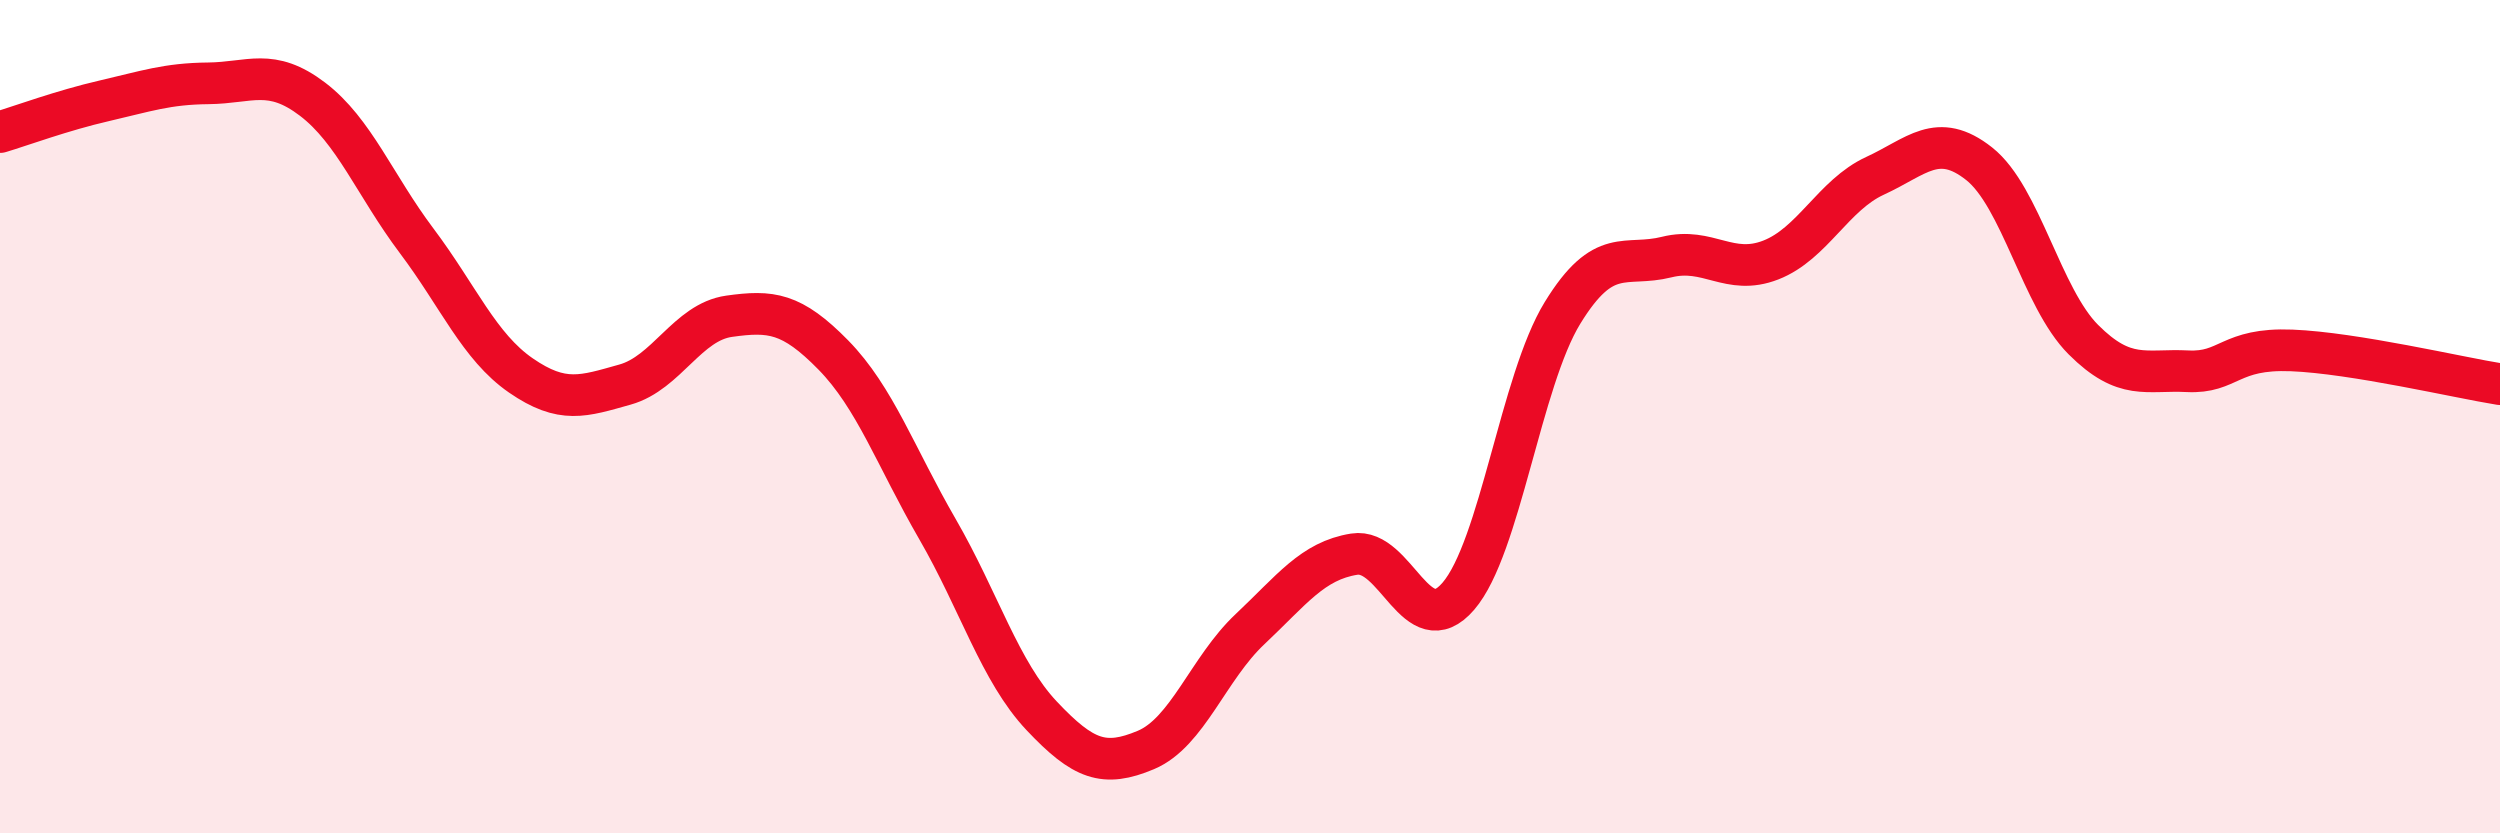
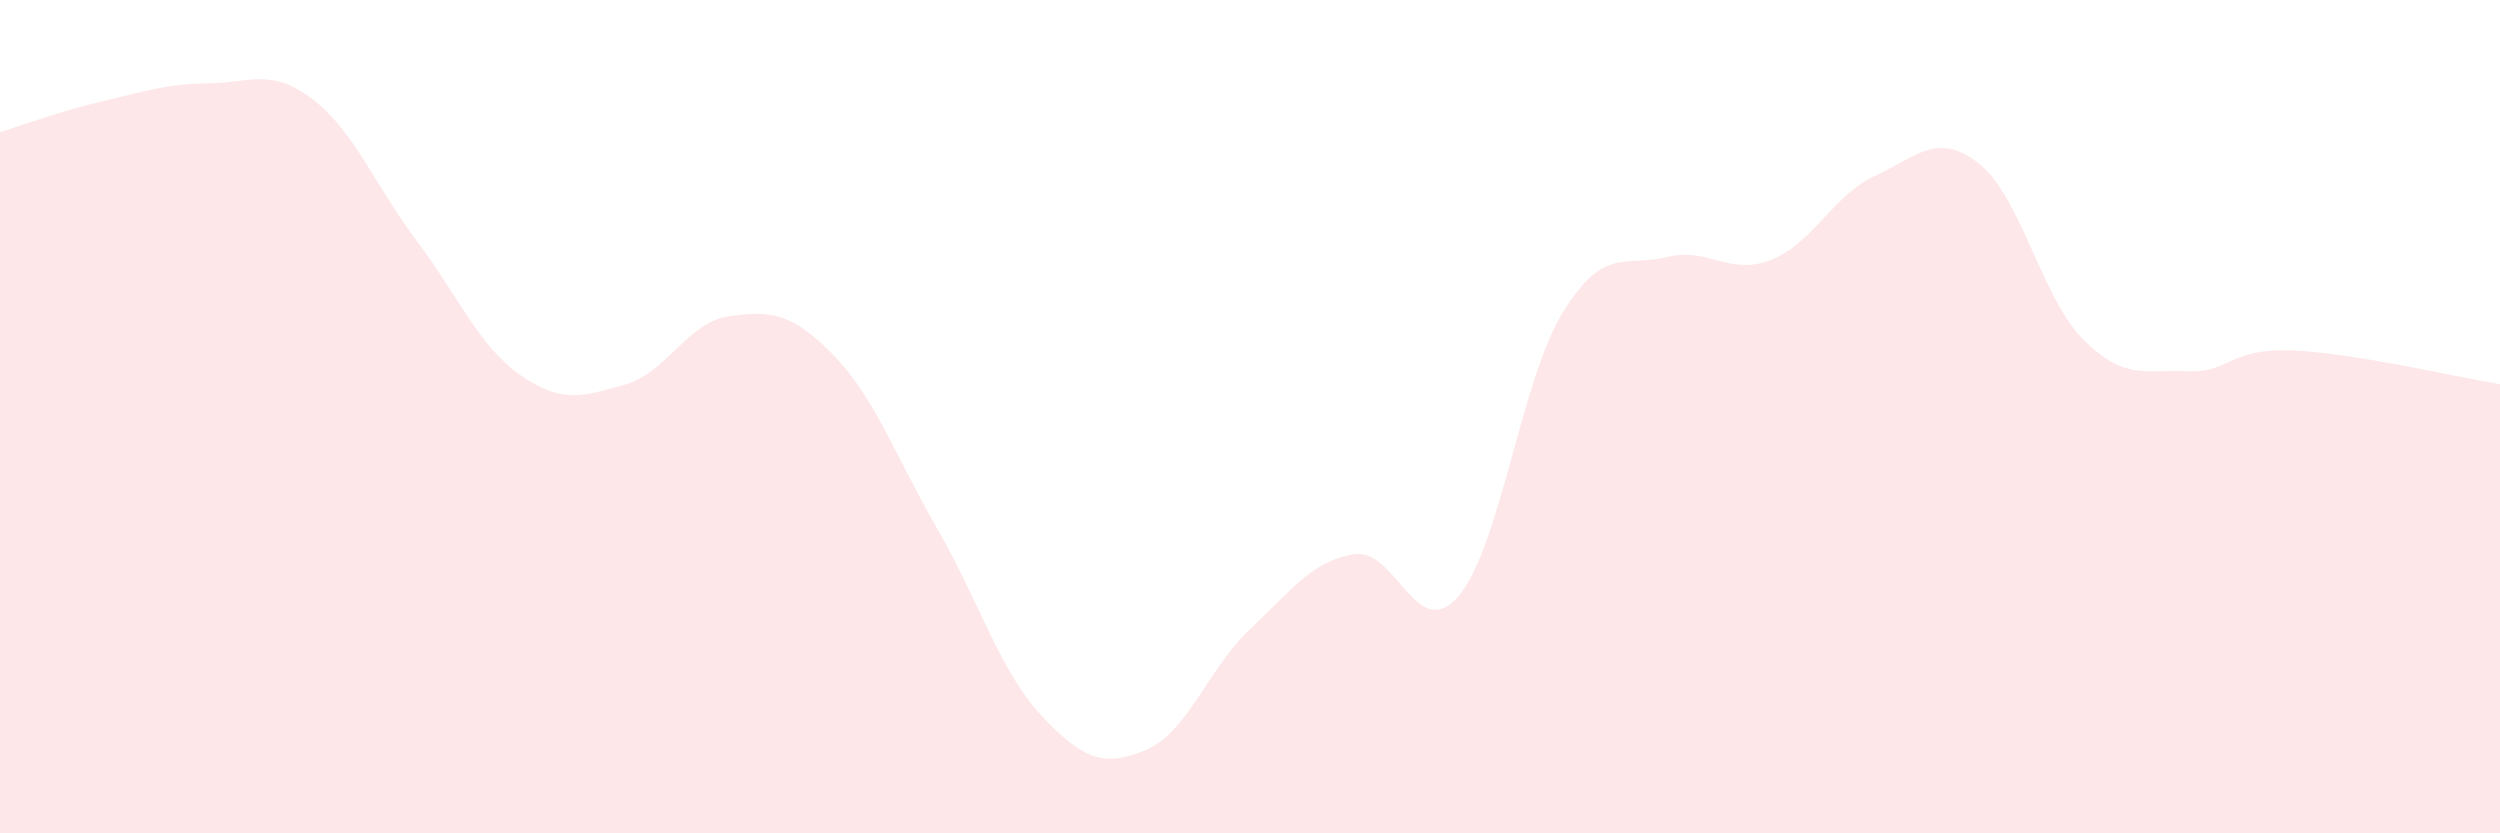
<svg xmlns="http://www.w3.org/2000/svg" width="60" height="20" viewBox="0 0 60 20">
  <path d="M 0,3.17 C 0.5,3.02 1.5,2.65 2.5,2.42 C 3.5,2.19 4,2.01 5,2 C 6,1.99 6.5,1.62 7.5,2.38 C 8.5,3.14 9,4.45 10,5.78 C 11,7.11 11.5,8.32 12.5,9.01 C 13.5,9.7 14,9.51 15,9.23 C 16,8.95 16.5,7.73 17.5,7.59 C 18.5,7.45 19,7.5 20,8.52 C 21,9.54 21.5,10.97 22.5,12.7 C 23.5,14.43 24,16.12 25,17.18 C 26,18.24 26.5,18.42 27.5,18 C 28.5,17.58 29,16.04 30,15.1 C 31,14.16 31.5,13.46 32.5,13.3 C 33.5,13.14 34,15.47 35,14.31 C 36,13.15 36.5,9.14 37.5,7.51 C 38.5,5.88 39,6.42 40,6.17 C 41,5.92 41.5,6.63 42.5,6.24 C 43.5,5.85 44,4.68 45,4.22 C 46,3.76 46.5,3.14 47.5,3.93 C 48.5,4.72 49,7.15 50,8.15 C 51,9.15 51.5,8.86 52.5,8.91 C 53.5,8.96 53.5,8.35 55,8.41 C 56.5,8.47 59,9.06 60,9.22L60 20L0 20Z" fill="#EB0A25" opacity="0.1" stroke-linecap="round" stroke-linejoin="round" />
-   <path d="M 0,3.17 C 0.5,3.02 1.5,2.65 2.5,2.42 C 3.5,2.19 4,2.01 5,2 C 6,1.99 6.5,1.62 7.5,2.38 C 8.5,3.14 9,4.45 10,5.78 C 11,7.11 11.5,8.32 12.5,9.01 C 13.5,9.7 14,9.51 15,9.23 C 16,8.95 16.5,7.73 17.5,7.59 C 18.5,7.45 19,7.5 20,8.52 C 21,9.54 21.5,10.97 22.5,12.7 C 23.5,14.43 24,16.12 25,17.18 C 26,18.24 26.5,18.42 27.5,18 C 28.5,17.58 29,16.04 30,15.1 C 31,14.16 31.5,13.46 32.5,13.3 C 33.5,13.14 34,15.47 35,14.31 C 36,13.15 36.5,9.14 37.5,7.51 C 38.5,5.88 39,6.42 40,6.17 C 41,5.92 41.5,6.63 42.5,6.24 C 43.5,5.85 44,4.68 45,4.22 C 46,3.76 46.5,3.14 47.5,3.93 C 48.5,4.72 49,7.15 50,8.15 C 51,9.15 51.5,8.86 52.5,8.91 C 53.5,8.96 53.5,8.35 55,8.41 C 56.5,8.47 59,9.06 60,9.22" stroke="#EB0A25" stroke-width="1" fill="none" stroke-linecap="round" stroke-linejoin="round" />
</svg>